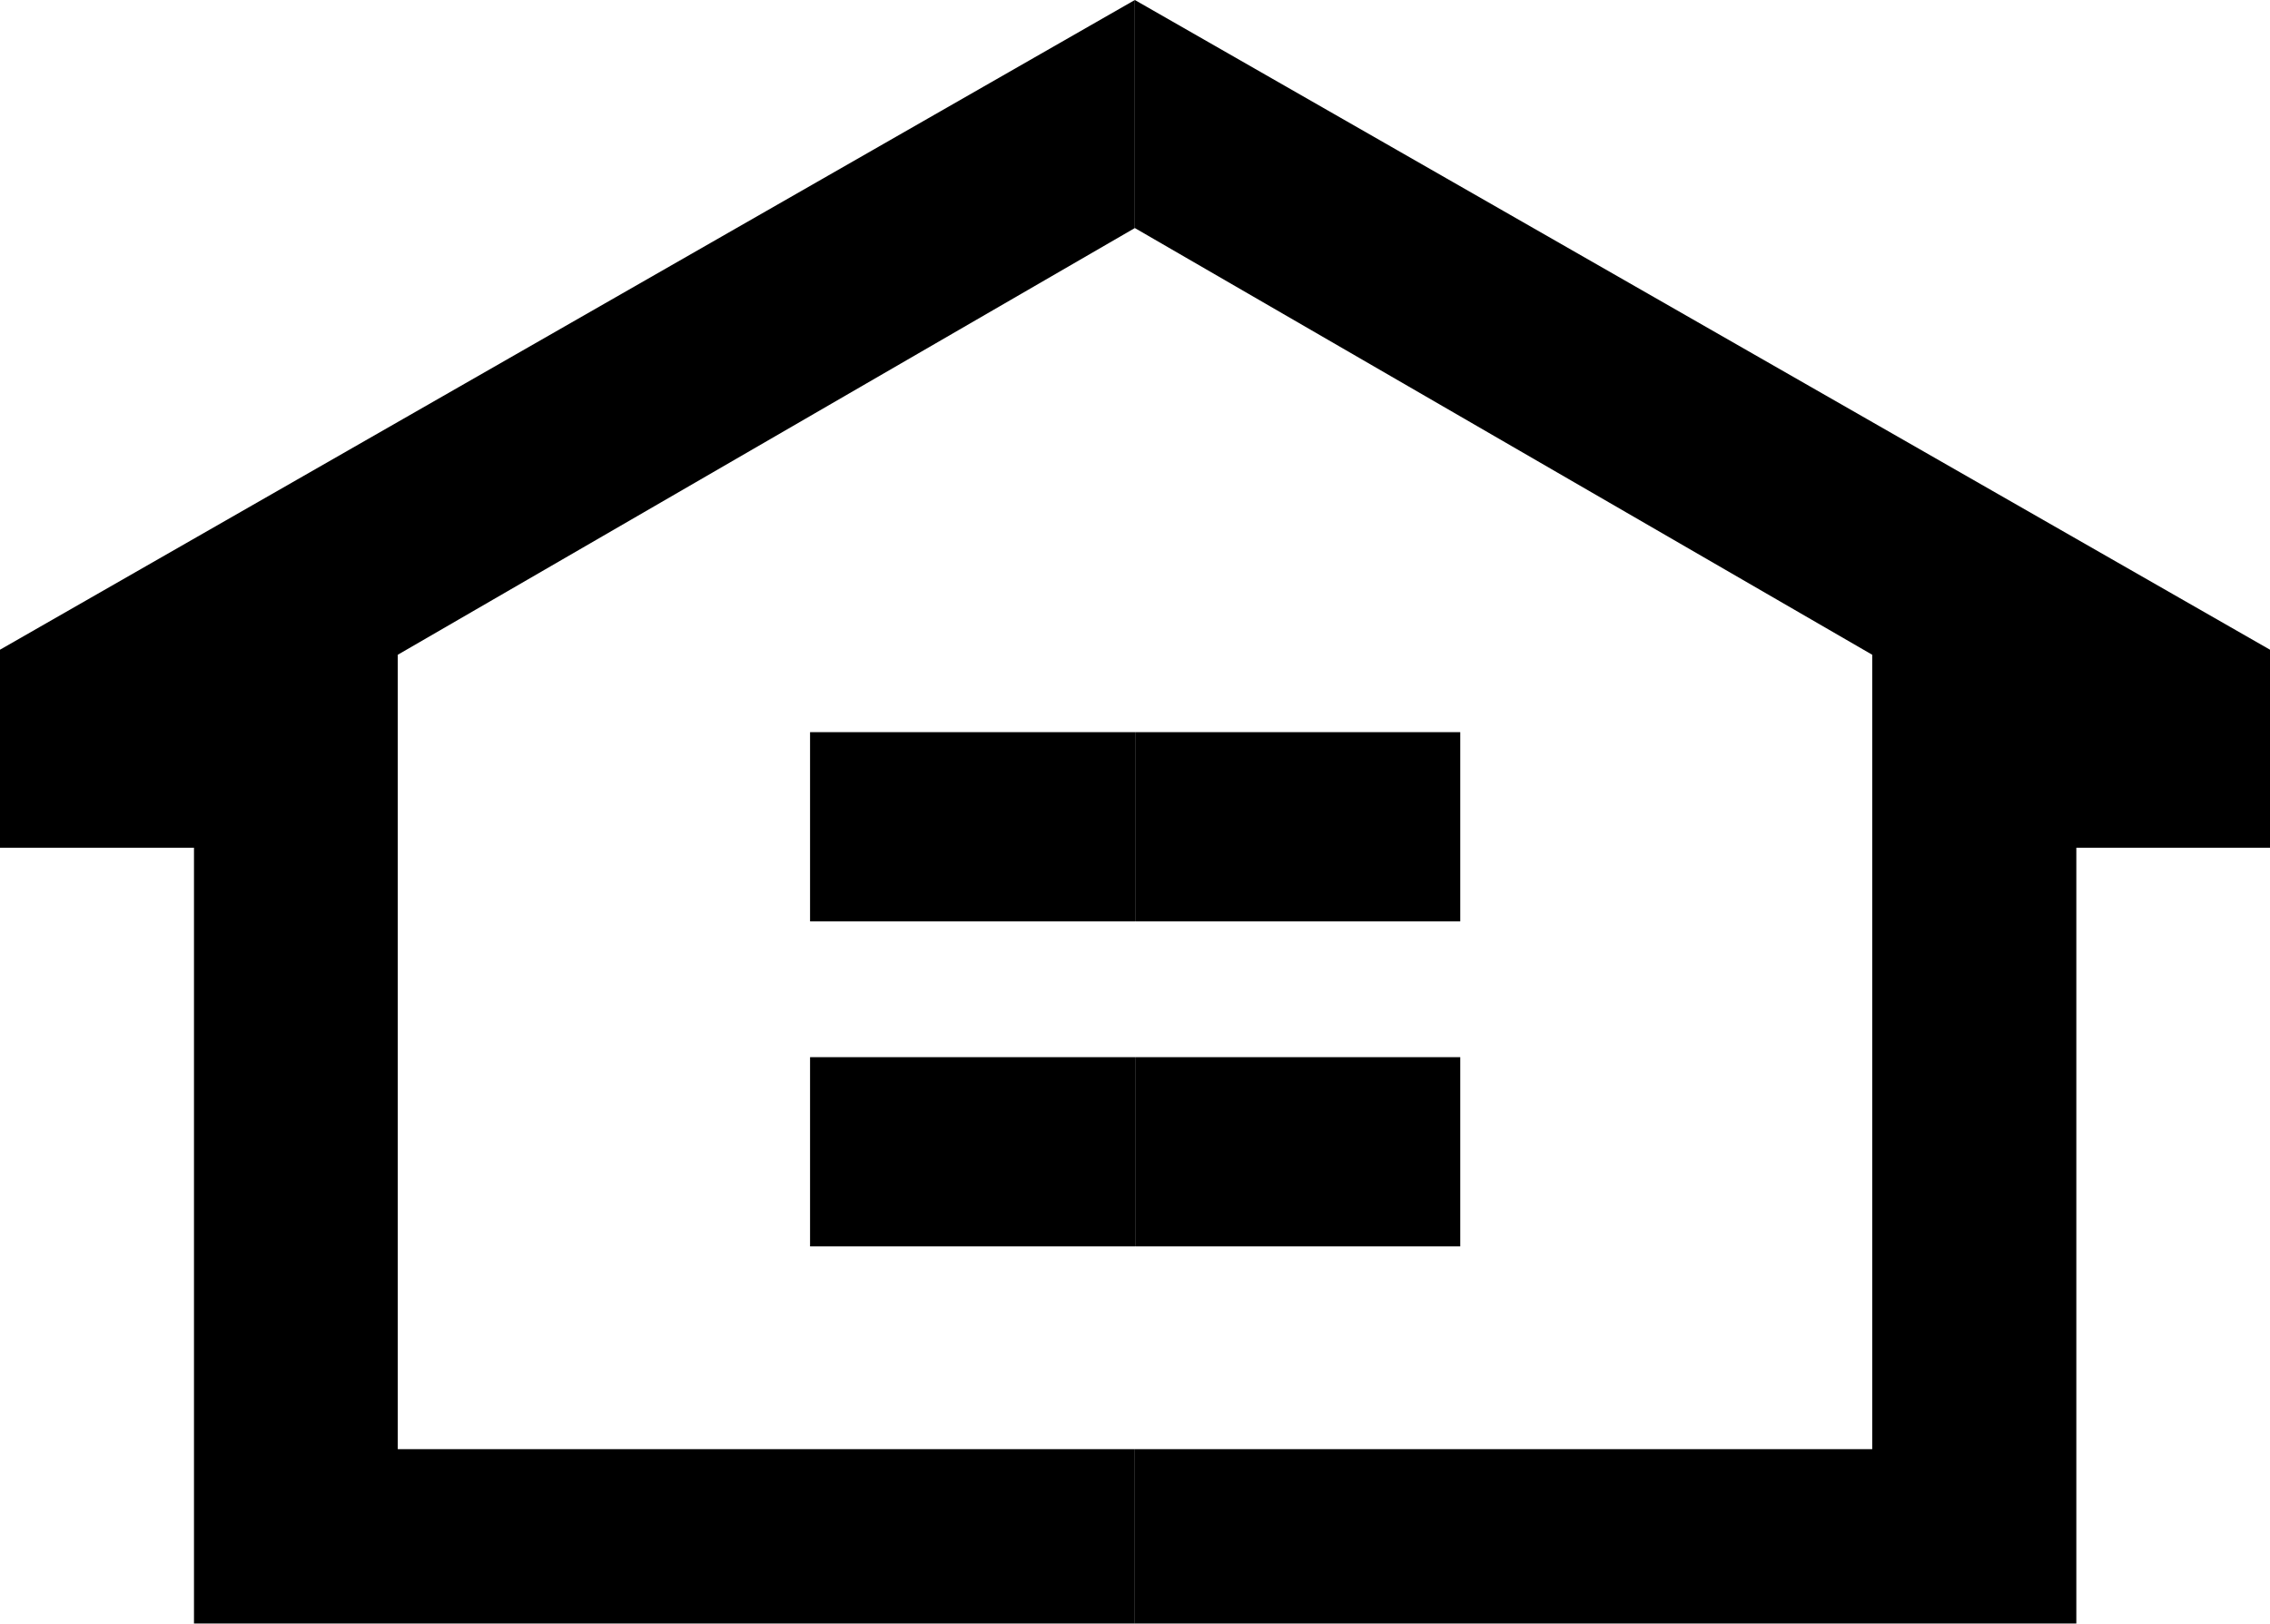
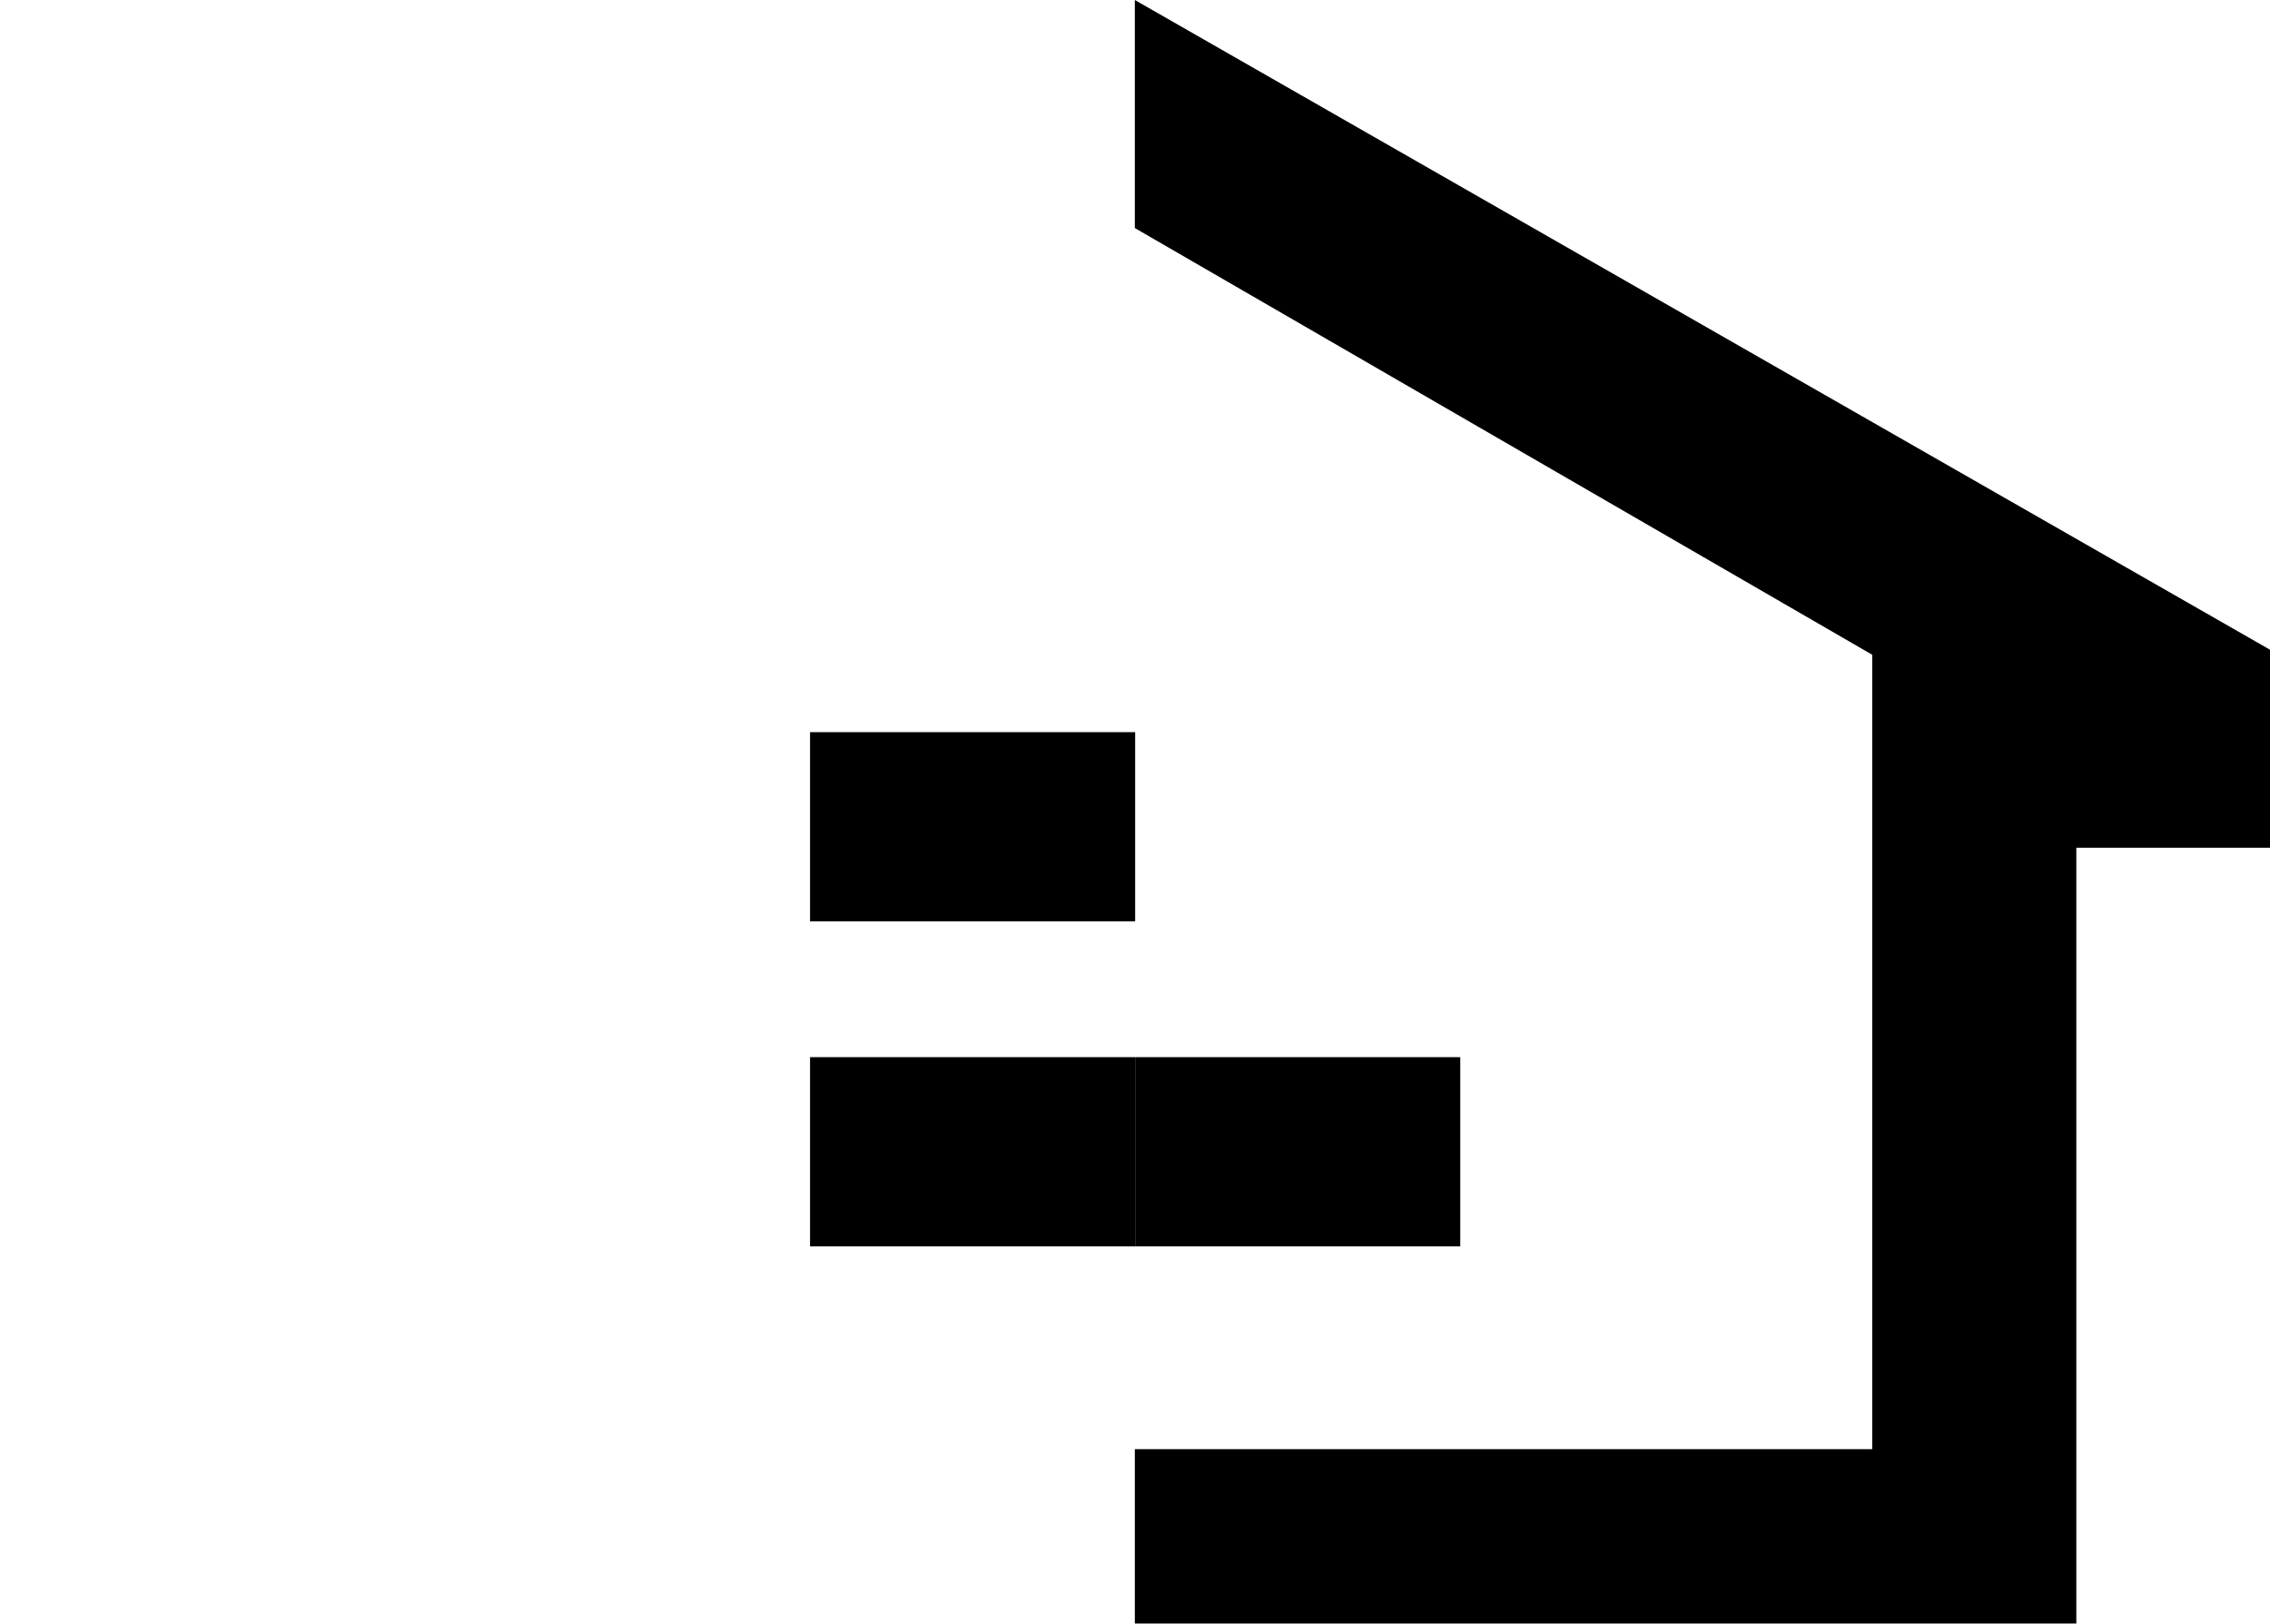
<svg xmlns="http://www.w3.org/2000/svg" id="Layer_1" data-name="Layer 1" viewBox="0 0 71.85 51.43">
  <title>house</title>
-   <path d="M138.2,121.16l-35.92,20.57V148h6.14v24.56H138.2v-5.52H114.87V141.89l23.33-13.51Z" transform="translate(-102.28 -121.16)" />
  <rect x="25.64" y="23.18" width="10.29" height="5.99" />
-   <path d="M133.06,147.34" transform="translate(-102.28 -121.16)" />
  <rect x="25.64" y="33.47" width="10.29" height="5.99" />
-   <path d="M133.06,157.62" transform="translate(-102.28 -121.16)" />
  <path d="M138.2,121.16l35.93,20.57V148H168v24.56H138.2v-5.52h23.34V141.89L138.2,128.38Z" transform="translate(-102.28 -121.16)" />
-   <rect x="35.93" y="23.18" width="10.29" height="5.99" />
  <path d="M143.35,147.34" transform="translate(-102.28 -121.16)" />
  <rect x="35.93" y="33.47" width="10.29" height="5.99" />
  <path d="M143.35,157.62" transform="translate(-102.28 -121.16)" />
</svg>